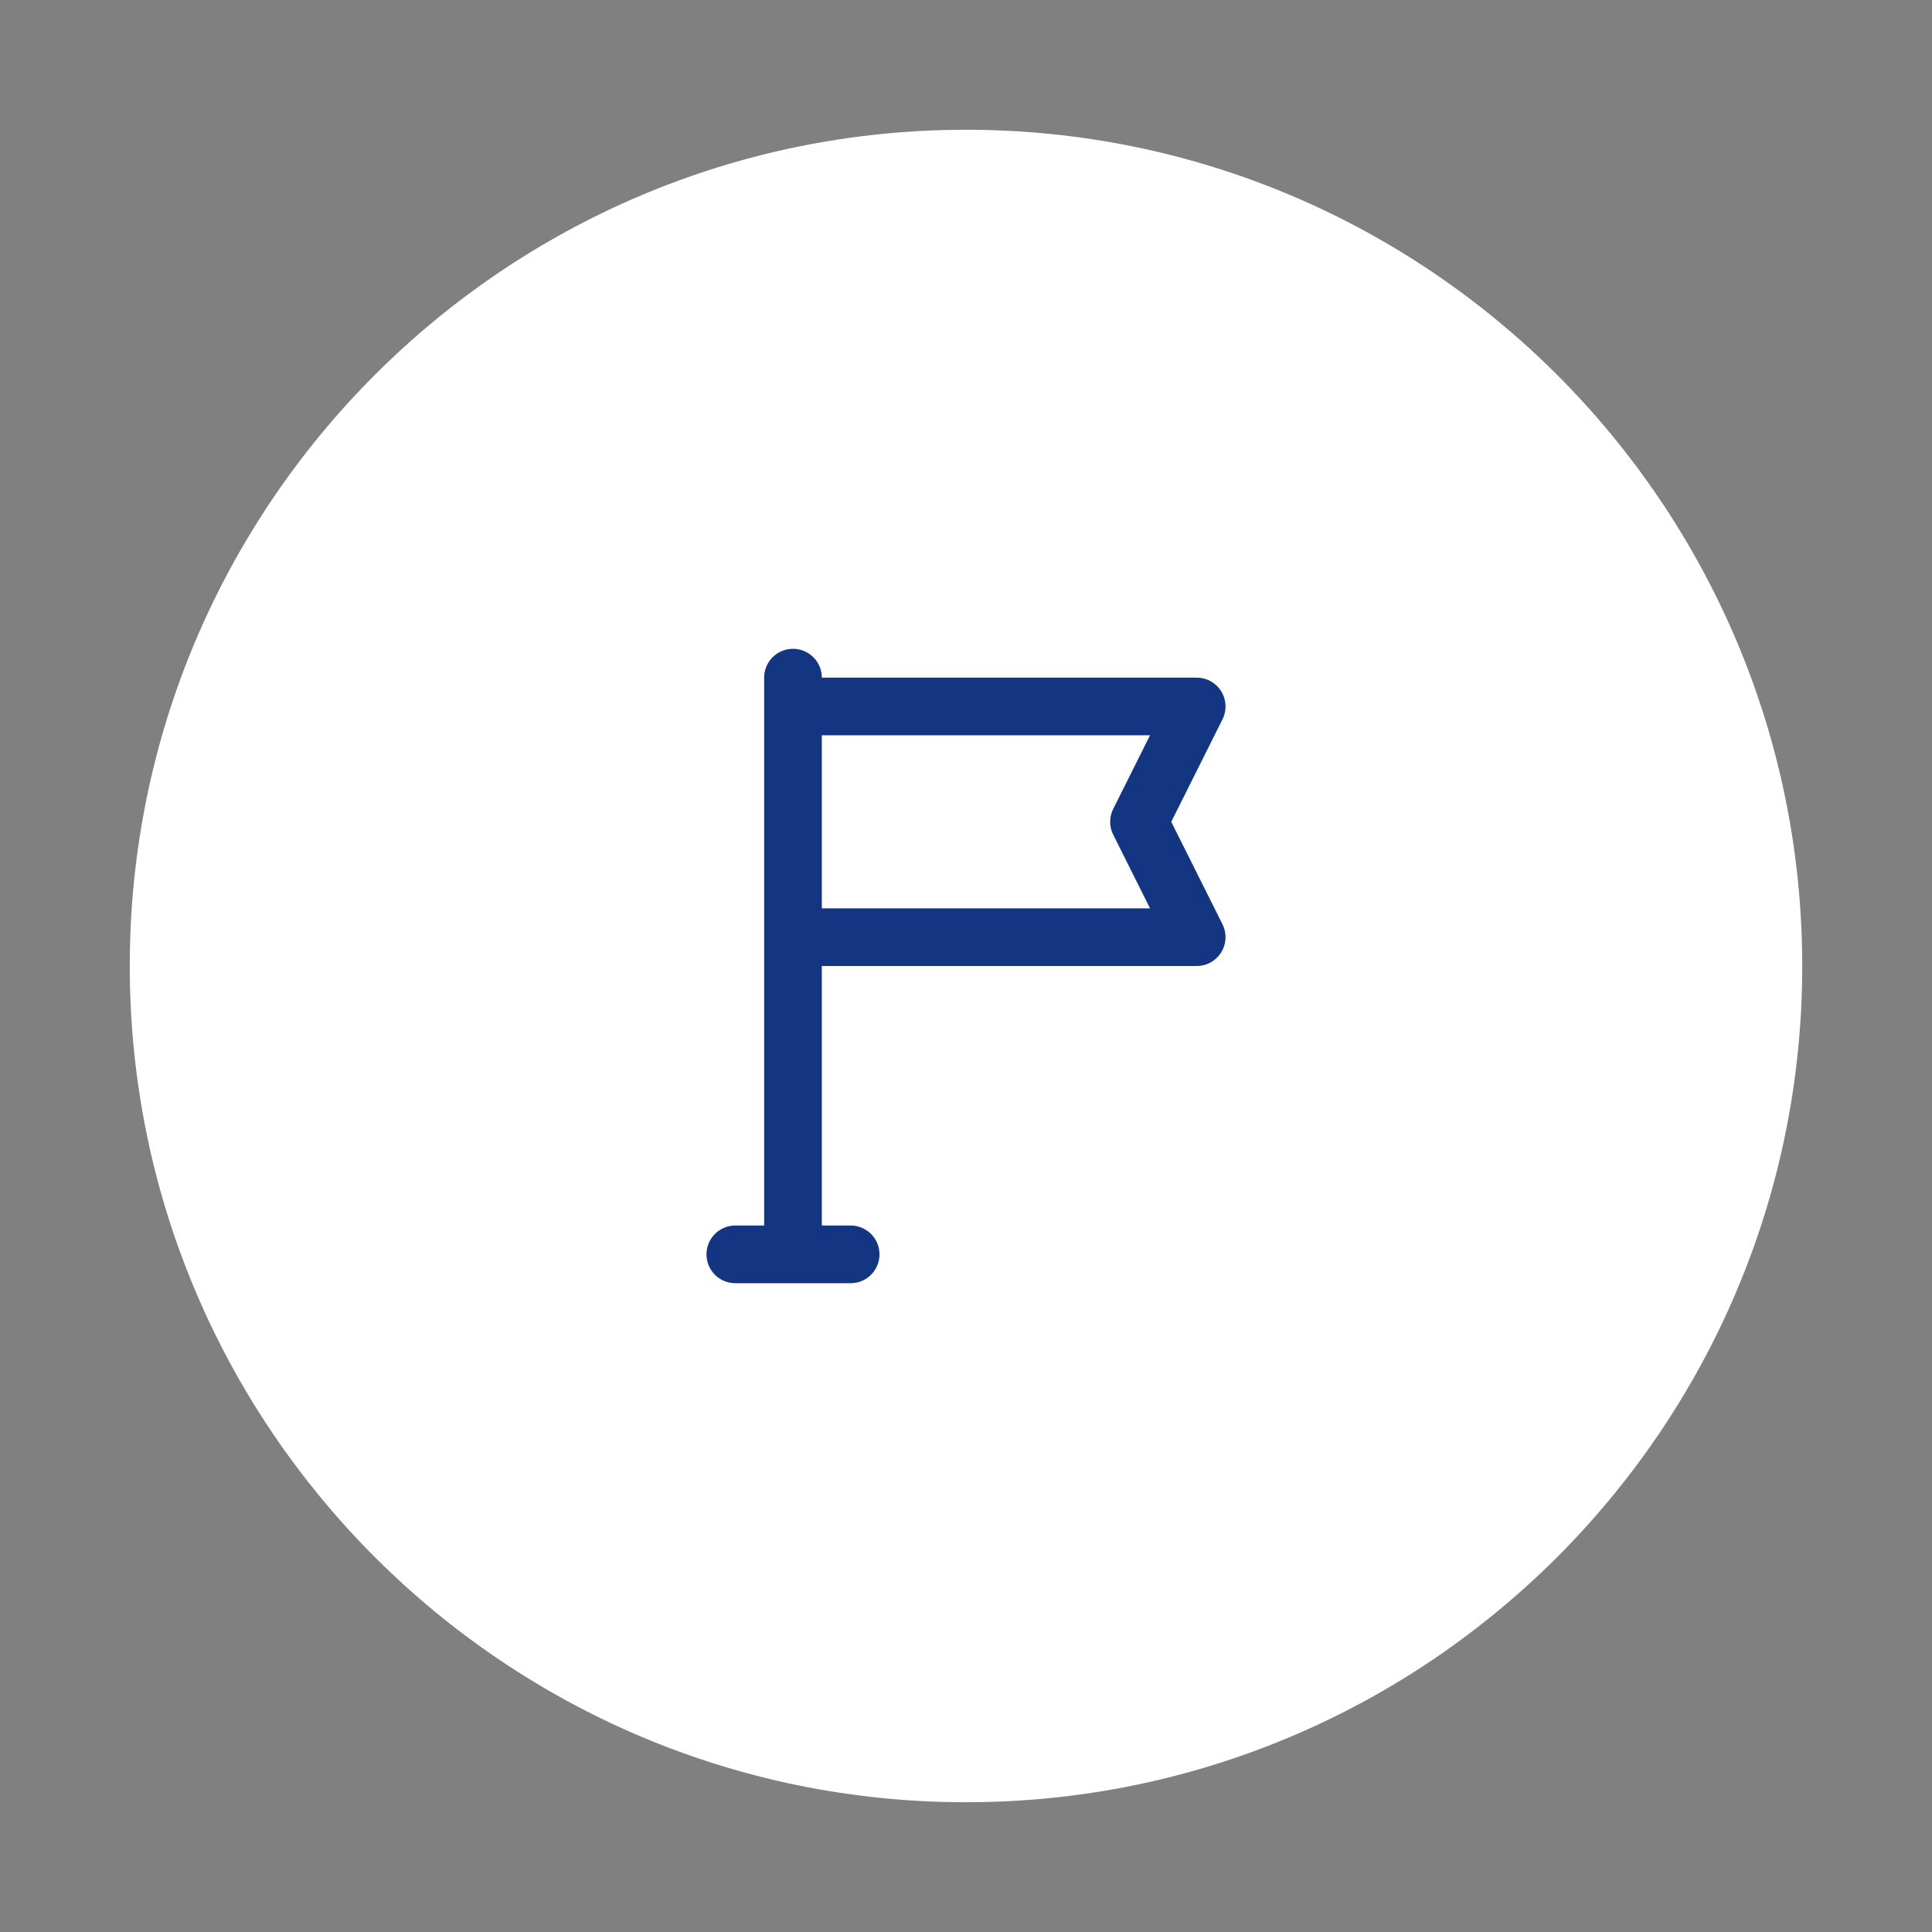
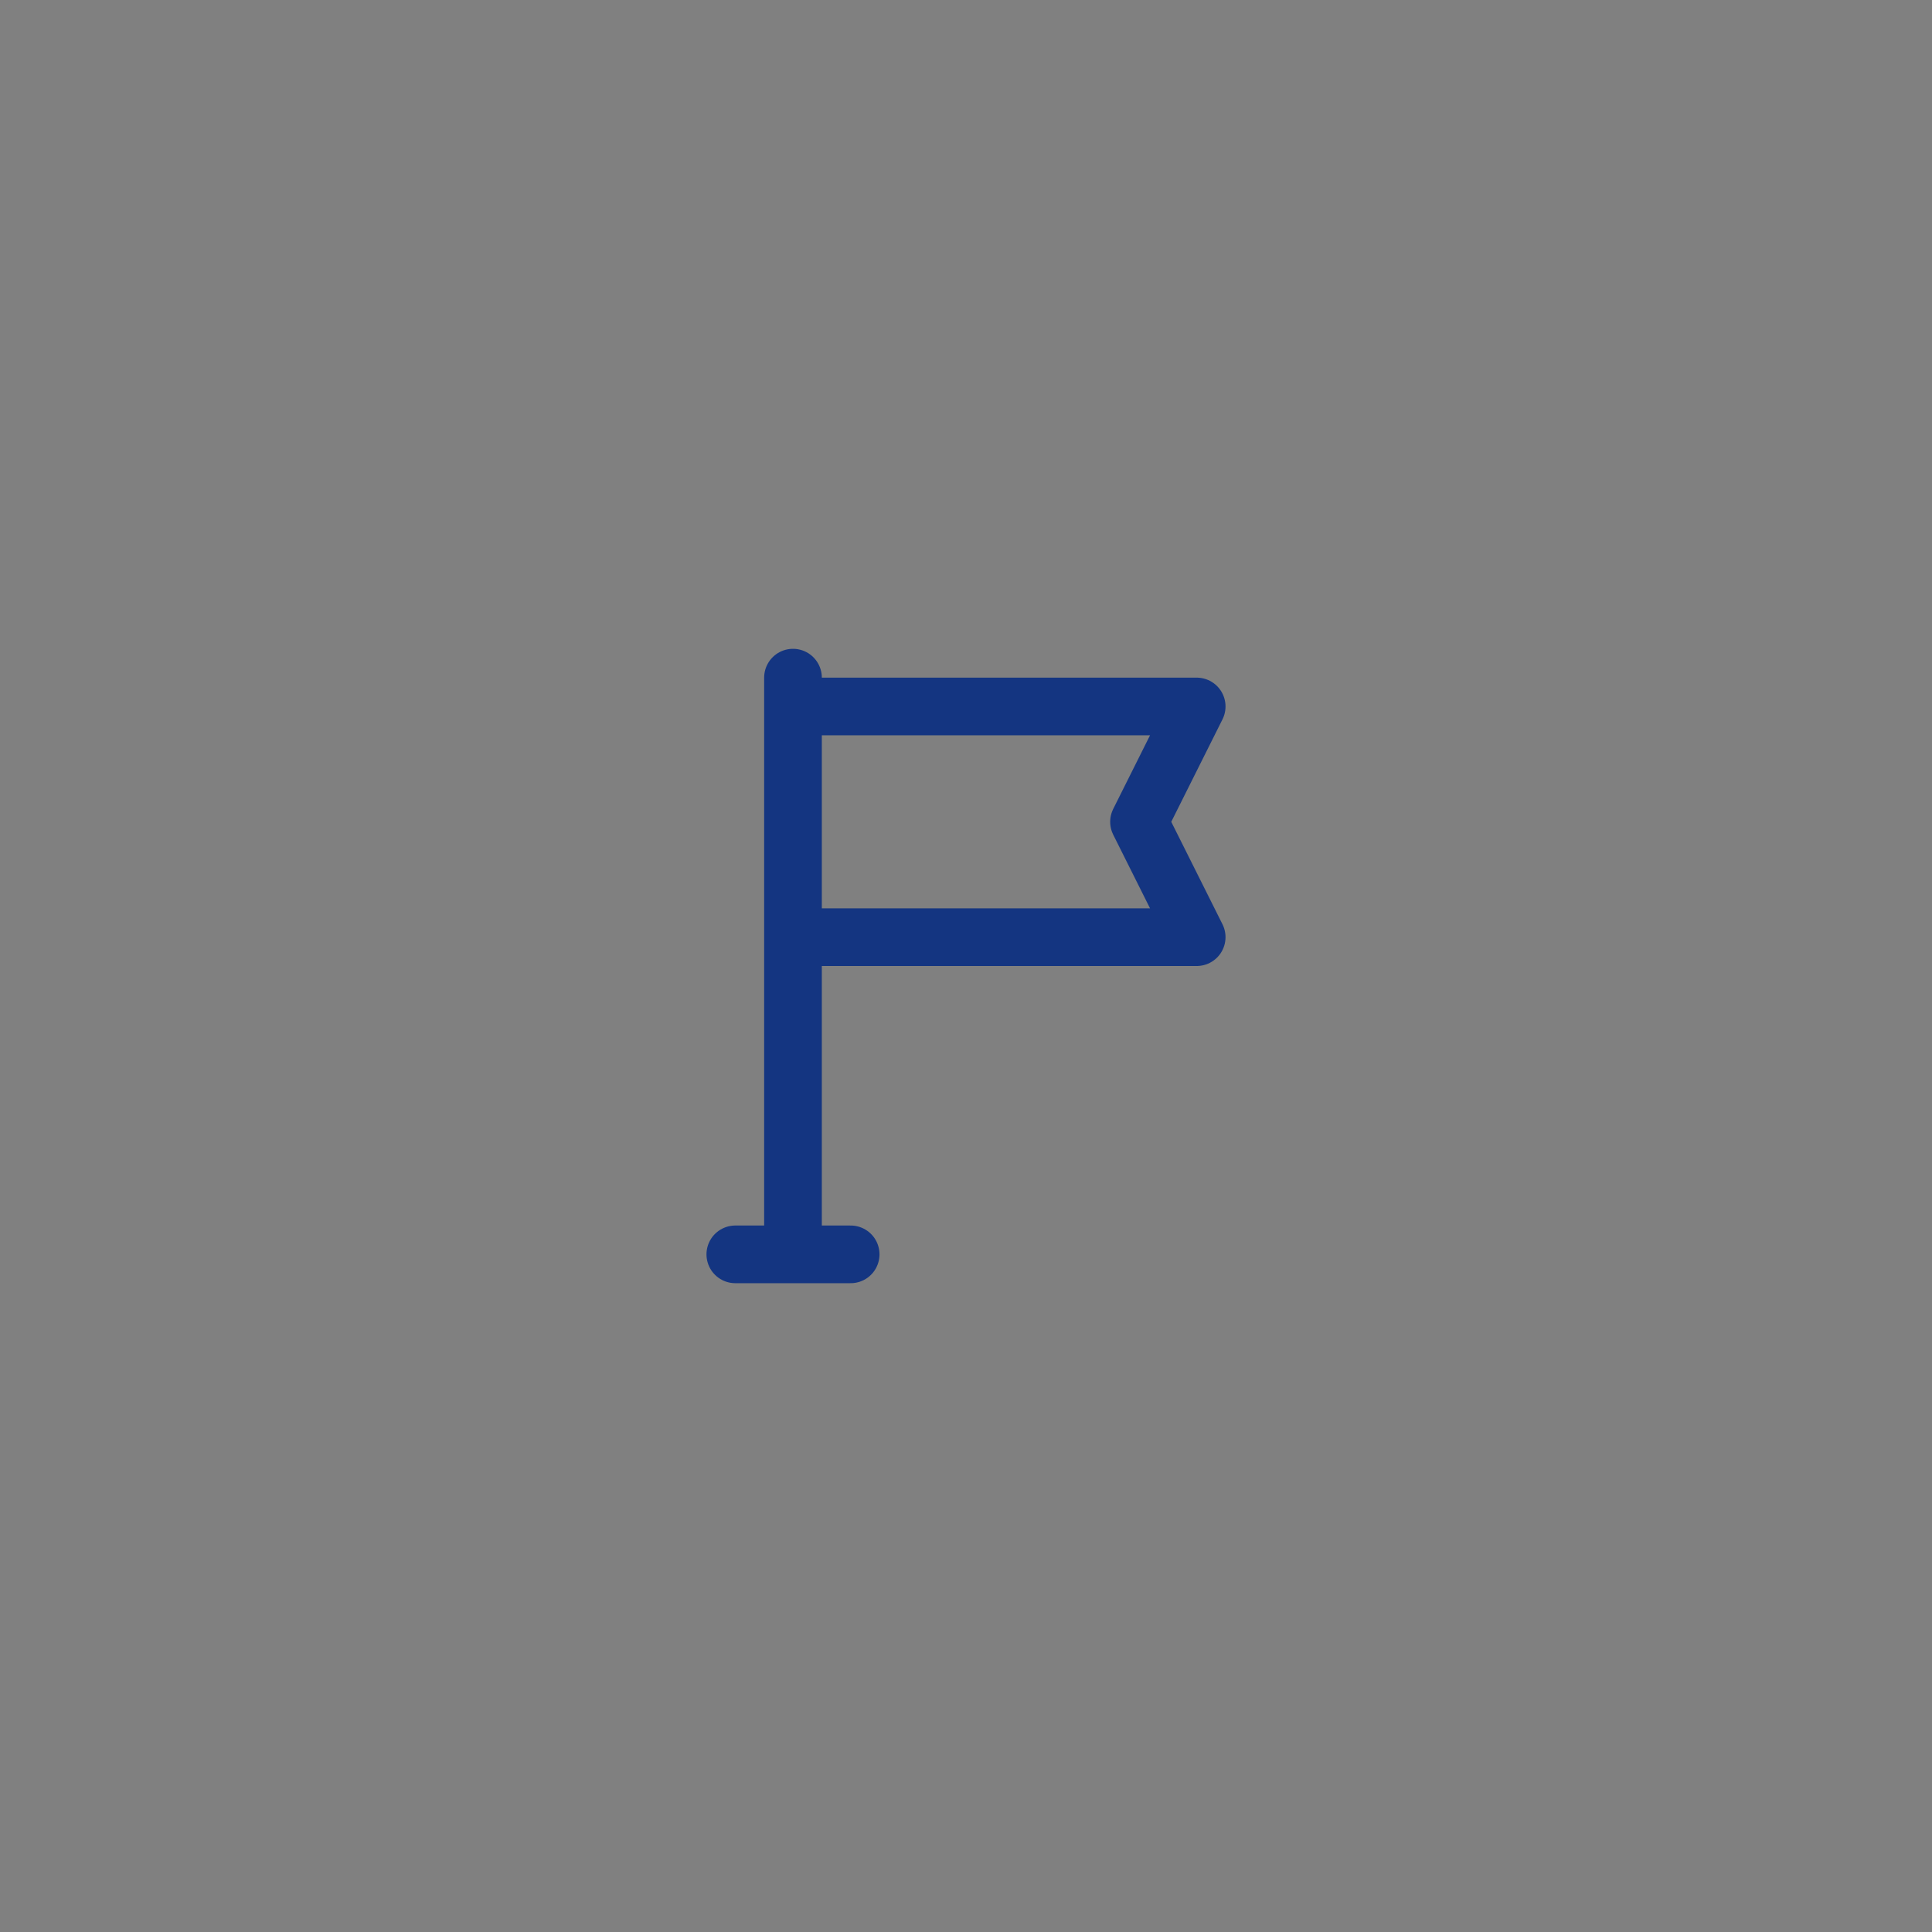
<svg xmlns="http://www.w3.org/2000/svg" version="1.1" id="Camada_1" x="0px" y="0px" viewBox="0 0 134 134" style="enable-background:new 0 0 134 134;" xml:space="preserve">
  <rect x="0" y="0" width="134" height="134" fill="#808080" stroke="none" />
  <style type="text/css">
	.st0{fill:#FFFFFF;}
	.st1{fill:none;stroke:#143581;stroke-width:4;stroke-linecap:round;stroke-linejoin:round;}
</style>
  <g>
-     <path class="st0" d="M67,9L67,9c32,0,58,26,58,58l0,0c0,32-26,58-58,58l0,0C35,125,9,99,9,67l0,0C9,35,35,9,67,9z" />
    <path class="st1" d="M51,87h8 M55,87V47 M83,49H55v16h28l-4-8L83,49z" />
  </g>
</svg>